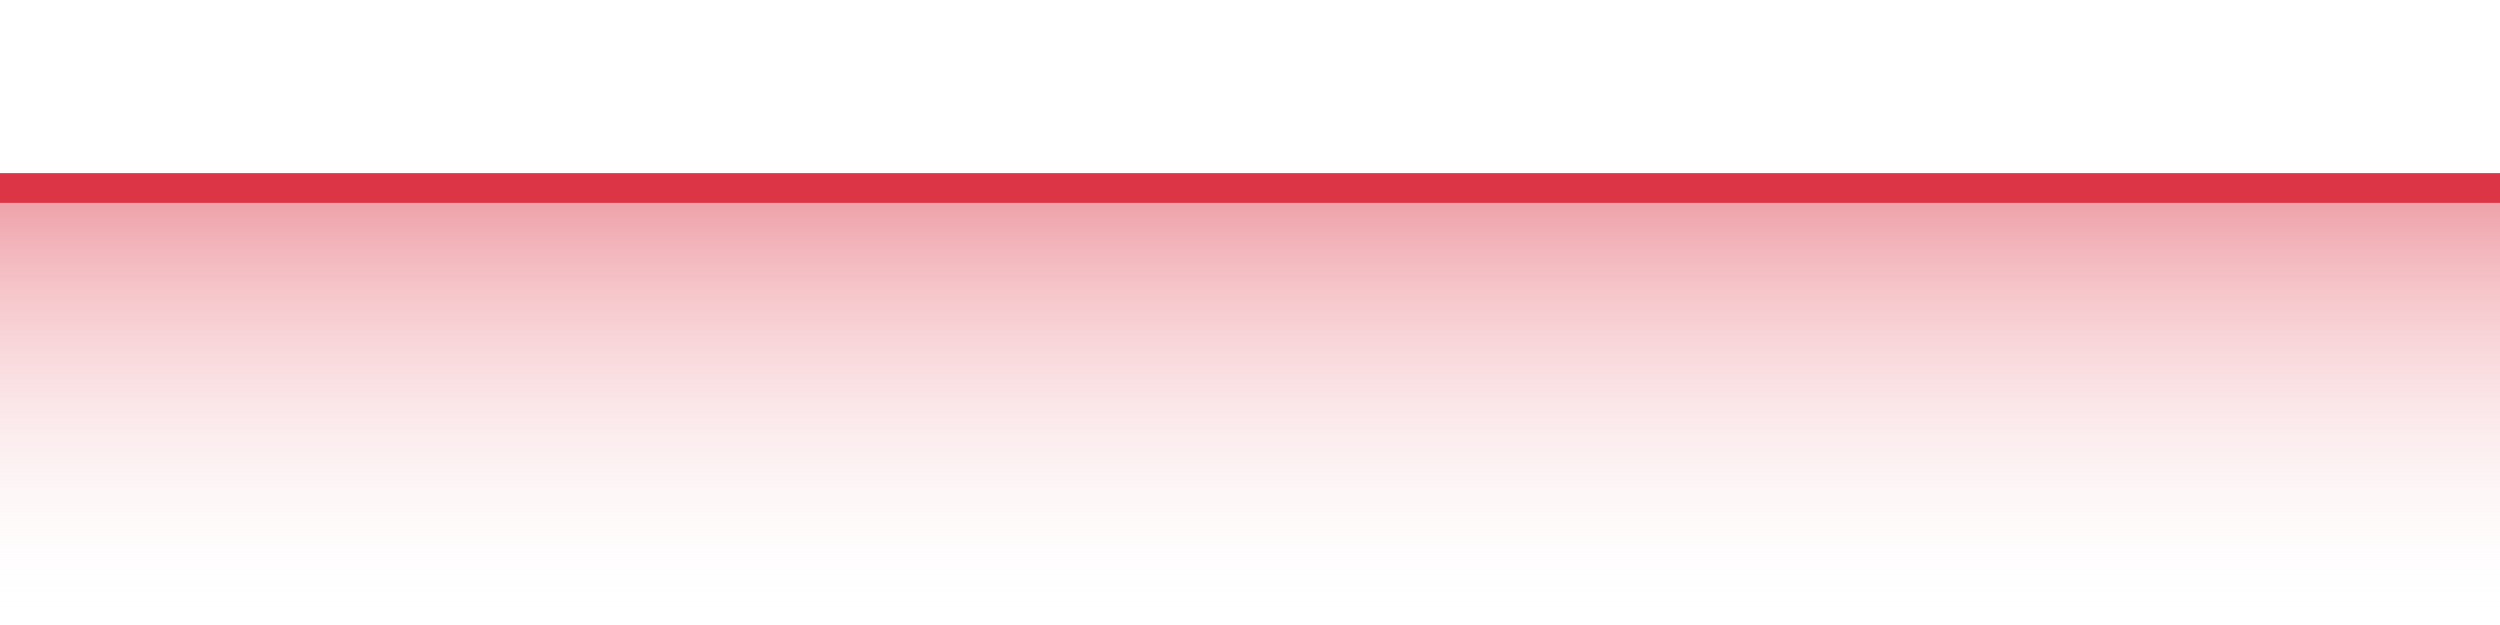
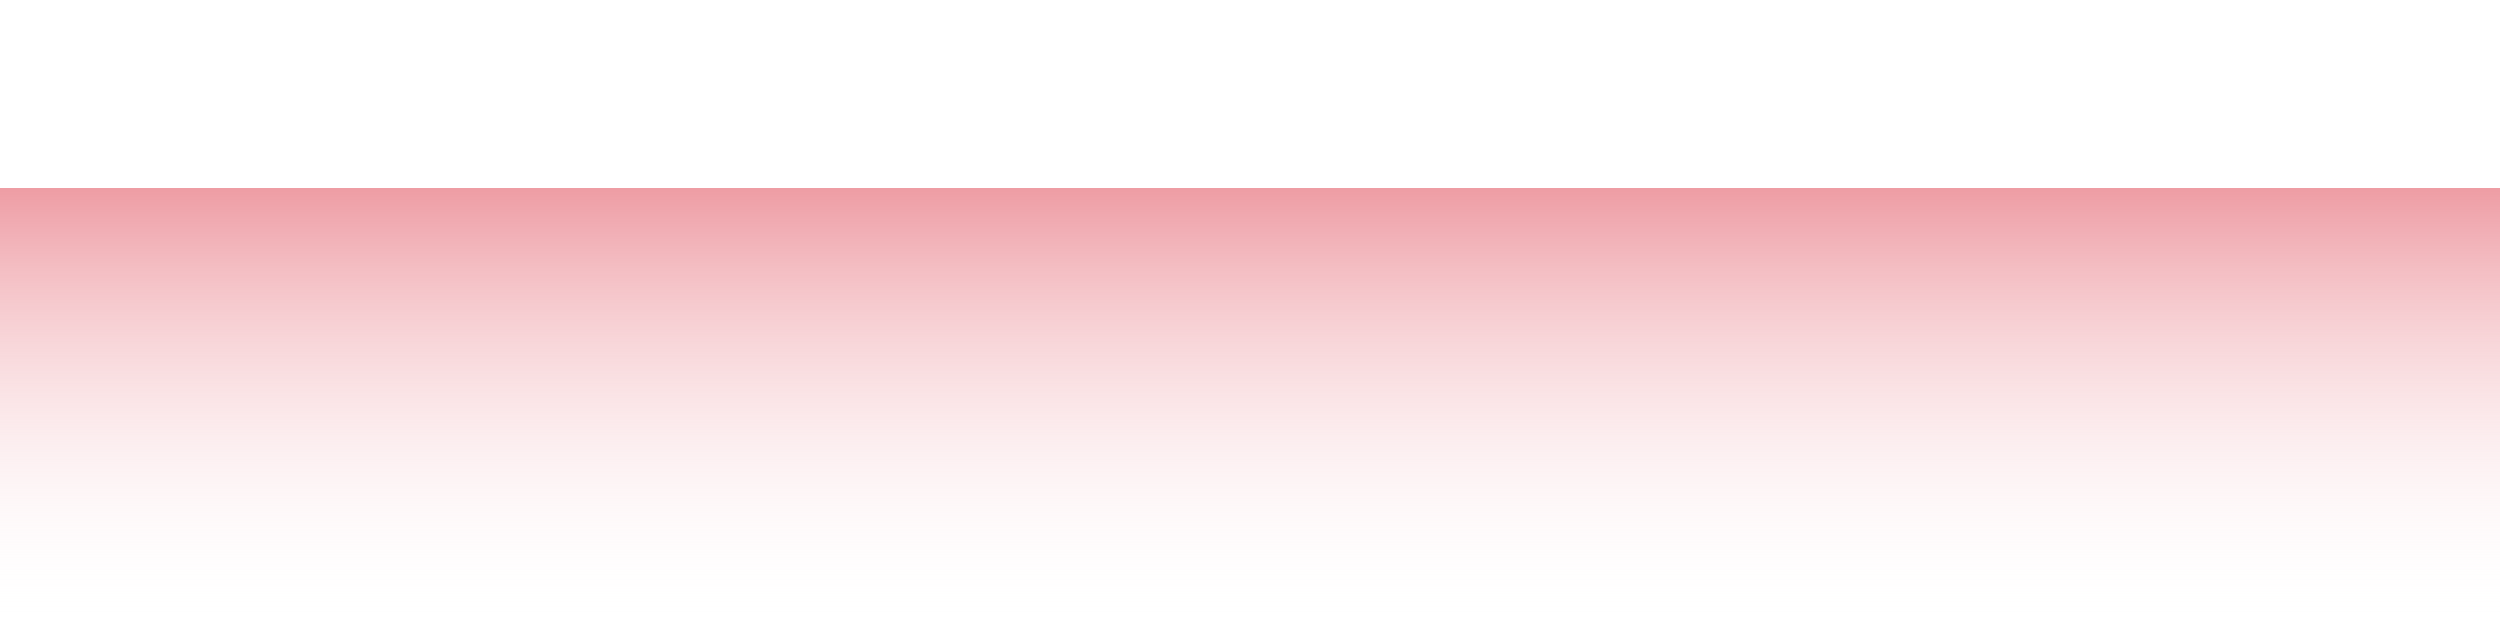
<svg xmlns="http://www.w3.org/2000/svg" width="168pt" height="42pt" viewBox="0 0 168 42" version="1.1">
  <defs>
    <linearGradient id="linear0" gradientUnits="userSpaceOnUse" x1="0" y1="42" x2="0" y2="0">
      <stop offset="0" style="stop-color:rgb(100%,100%,100%);stop-opacity:0;" />
      <stop offset="1" style="stop-color:rgb(86.275%,20.784%,27.059%);stop-opacity:1;" />
    </linearGradient>
  </defs>
  <g id="surface10946">
    <path style=" stroke:none;fill-rule:nonzero;fill:url(#linear0);" d="M 0 12.633 C 1.121 12.633 4.48 12.633 5.602 12.633 C 6.719 12.633 10.078 12.633 11.199 12.633 C 12.32 12.633 15.68 12.633 16.801 12.633 C 17.922 12.633 21.281 12.633 22.398 12.633 C 23.52 12.633 26.879 12.633 28 12.633 C 29.121 12.633 32.48 12.633 33.602 12.633 C 34.719 12.633 38.078 12.633 39.199 12.633 C 40.32 12.633 43.68 12.633 44.801 12.633 C 45.922 12.633 49.281 12.633 50.398 12.633 C 51.52 12.633 54.879 12.633 56 12.633 C 57.121 12.633 60.48 12.633 61.602 12.633 C 62.719 12.633 66.078 12.633 67.199 12.633 C 68.32 12.633 71.68 12.633 72.801 12.633 C 73.922 12.633 77.281 12.633 78.398 12.633 C 79.52 12.633 82.879 12.633 84 12.633 C 85.121 12.633 88.48 12.633 89.602 12.633 C 90.719 12.633 94.078 12.633 95.199 12.633 C 96.32 12.633 99.68 12.633 100.801 12.633 C 101.922 12.633 105.281 12.633 106.398 12.633 C 107.52 12.633 110.879 12.633 112 12.633 C 113.121 12.633 116.48 12.633 117.602 12.633 C 118.719 12.633 122.078 12.633 123.199 12.633 C 124.32 12.633 127.68 12.633 128.801 12.633 C 129.922 12.633 133.281 12.633 134.398 12.633 C 135.52 12.633 138.879 12.633 140 12.633 C 141.121 12.633 144.48 12.633 145.602 12.633 C 146.719 12.633 150.078 12.633 151.199 12.633 C 152.32 12.633 155.68 12.633 156.801 12.633 C 157.922 12.633 161.281 12.633 162.398 12.633 C 163.52 12.633 166.879 12.633 168 12.633 L 168 42 L 0 42 Z M 0 12.633 " />
-     <path style="fill:none;stroke-width:2;stroke-linecap:butt;stroke-linejoin:miter;stroke:rgb(86.275%,20.784%,27.059%);stroke-opacity:1;stroke-miterlimit:10;" d="M 0 12.633 C 1.121 12.633 4.48 12.633 5.602 12.633 C 6.719 12.633 10.078 12.633 11.199 12.633 C 12.32 12.633 15.68 12.633 16.801 12.633 C 17.922 12.633 21.281 12.633 22.398 12.633 C 23.52 12.633 26.879 12.633 28 12.633 C 29.121 12.633 32.48 12.633 33.602 12.633 C 34.719 12.633 38.078 12.633 39.199 12.633 C 40.32 12.633 43.68 12.633 44.801 12.633 C 45.922 12.633 49.281 12.633 50.398 12.633 C 51.52 12.633 54.879 12.633 56 12.633 C 57.121 12.633 60.48 12.633 61.602 12.633 C 62.719 12.633 66.078 12.633 67.199 12.633 C 68.32 12.633 71.68 12.633 72.801 12.633 C 73.922 12.633 77.281 12.633 78.398 12.633 C 79.52 12.633 82.879 12.633 84 12.633 C 85.121 12.633 88.48 12.633 89.602 12.633 C 90.719 12.633 94.078 12.633 95.199 12.633 C 96.32 12.633 99.68 12.633 100.801 12.633 C 101.922 12.633 105.281 12.633 106.398 12.633 C 107.52 12.633 110.879 12.633 112 12.633 C 113.121 12.633 116.48 12.633 117.602 12.633 C 118.719 12.633 122.078 12.633 123.199 12.633 C 124.32 12.633 127.68 12.633 128.801 12.633 C 129.922 12.633 133.281 12.633 134.398 12.633 C 135.52 12.633 138.879 12.633 140 12.633 C 141.121 12.633 144.48 12.633 145.602 12.633 C 146.719 12.633 150.078 12.633 151.199 12.633 C 152.32 12.633 155.68 12.633 156.801 12.633 C 157.922 12.633 161.281 12.633 162.398 12.633 C 163.52 12.633 166.879 12.633 168 12.633 " />
  </g>
</svg>